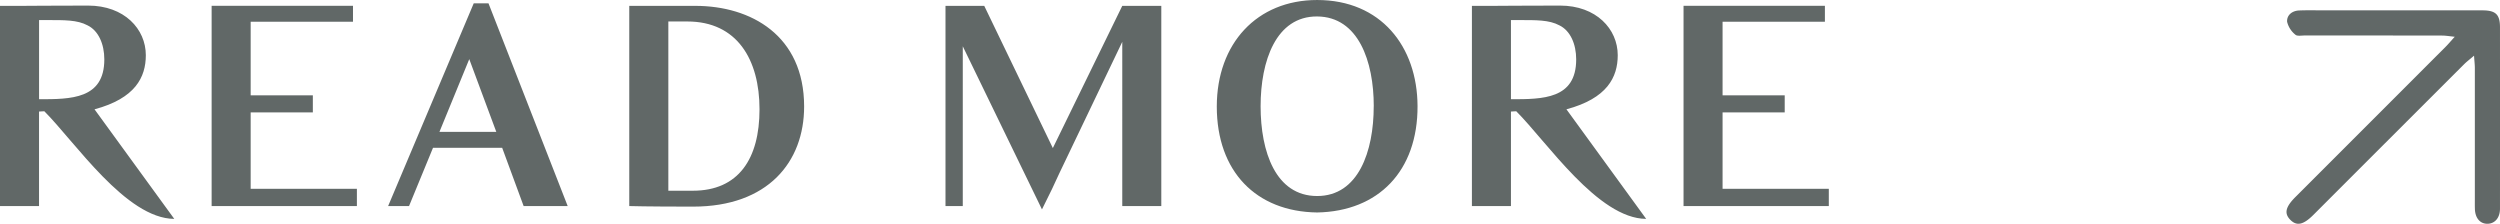
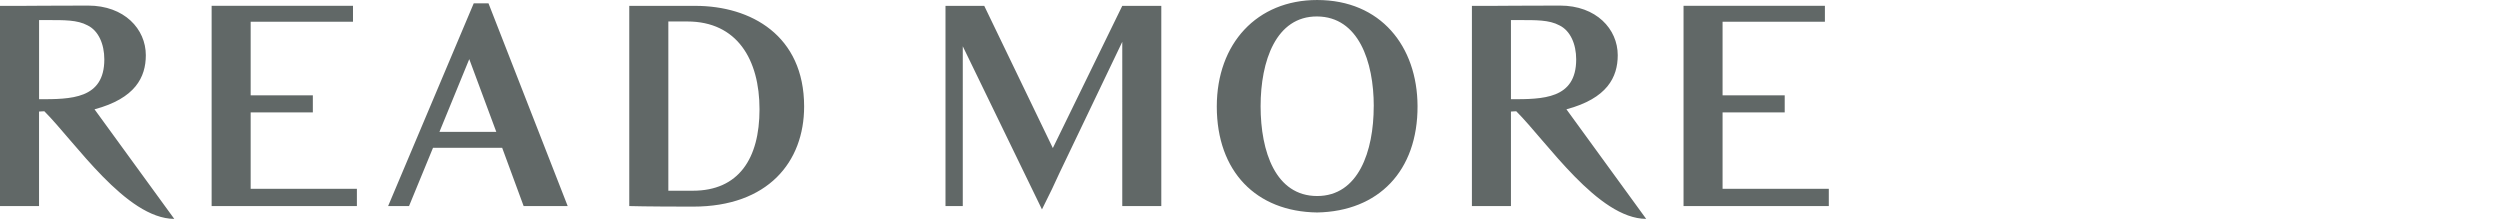
<svg xmlns="http://www.w3.org/2000/svg" width="313.818" height="28.089" viewBox="0 0 313.818 28.089">
  <g transform="translate(-1151.515 -2676.706)">
    <path d="M26.39,1.61,16.38-12.145c5.11-1.365,6.44-4.025,6.44-6.79,0-3.29-2.695-6.23-7.245-6.23-3.71,0-8.33.035-8.33.035H4.515V0h4.9V-11.865l.665-.035C13.93-8.05,20.335,1.575,26.39,1.61ZM10.4-23.345c2.17,0,3.815-.035,5.11.665,1.365.665,2.1,2.345,2.1,4.27,0,5-4.2,5-8.19,5v-9.94ZM49.315-2.17H35.98v-9.59h7.805V-13.9H35.98v-9.24H48.825v-2H31.08V0H49.315Zm17.5-7.14h-7.14l3.745-9.135ZM70.245,0h5.53l-9.94-25.445H63.98L53.235,0H55.86l3.01-7.315h8.68Zm21.28.07c9.38,0,13.93-5.6,13.93-12.565,0-8.925-6.685-12.635-13.65-12.635h-8.3V0S85.54.07,91.525.07ZM90.79-23.17c6.265,0,9.065,4.8,9.065,11.025,0,6.2-2.625,10.22-8.365,10.22H88.41V-23.17ZM136.57-2.135l.91-1.96,7.91-16.52V0h4.9V-25.13h-4.9L136.675-7.28l-8.61-17.85H123.2V0h2.17V-20.055L135.31.42Zm33.285-23.73c-7.56,0-12.6,5.46-12.6,13.37,0,8.155,4.935,13.2,12.6,13.3,7.7-.14,12.635-5.215,12.6-13.37C182.42-20.055,177.835-25.865,169.855-25.865Zm7.1,13.335c0,5.67-1.925,11.27-7.1,11.27-5.215,0-7.1-5.565-7.1-11.27,0-5.67,1.925-11.305,7.1-11.27S176.96-18.165,176.96-12.53Zm34.2,14.14-10.01-13.755c5.11-1.365,6.44-4.025,6.44-6.79,0-3.29-2.7-6.23-7.245-6.23-3.71,0-8.33.035-8.33.035h-2.73V0h4.9V-11.865l.665-.035C198.7-8.05,205.1,1.575,211.155,1.61ZM195.16-23.345c2.17,0,3.815-.035,5.11.665,1.365.665,2.1,2.345,2.1,4.27,0,5-4.2,5-8.19,5v-9.94ZM234.08-2.17H220.745v-9.59h7.8V-13.9h-7.8v-9.24H233.59v-2H215.845V0H234.08Z" transform="translate(1147 2702.572)" fill="#616867" />
    <g transform="translate(1438.535 2677.997)">
-       <path d="M23.537,5.7c-.557.478-.922.752-1.241,1.07q-9.46,9.447-18.914,18.905c-1.26,1.26-2.1,1.437-2.9.624s-.61-1.614.672-2.895q9.417-9.417,18.83-18.832c.329-.329.628-.69,1.137-1.252-.7-.069-1.145-.15-1.59-.15Q10.912,3.157,2.292,3.16c-.4,0-.955.111-1.176-.1A2.971,2.971,0,0,1,.079,1.441C.025.6.709.055,1.6.019,2.664-.023,3.734.006,4.8.006q9.891,0,19.781,0C26.261.006,26.8.517,26.8,2.14q.007,11.381,0,22.764c0,1.137-.637,1.877-1.563,1.891s-1.552-.708-1.586-1.86c-.013-.442-.007-.885-.007-1.327q0-8.177,0-16.355c0-.42-.053-.84-.1-1.55Z" transform="translate(-0.004 0.003)" fill="#616867" />
-     </g>
+       </g>
  </g>
</svg>